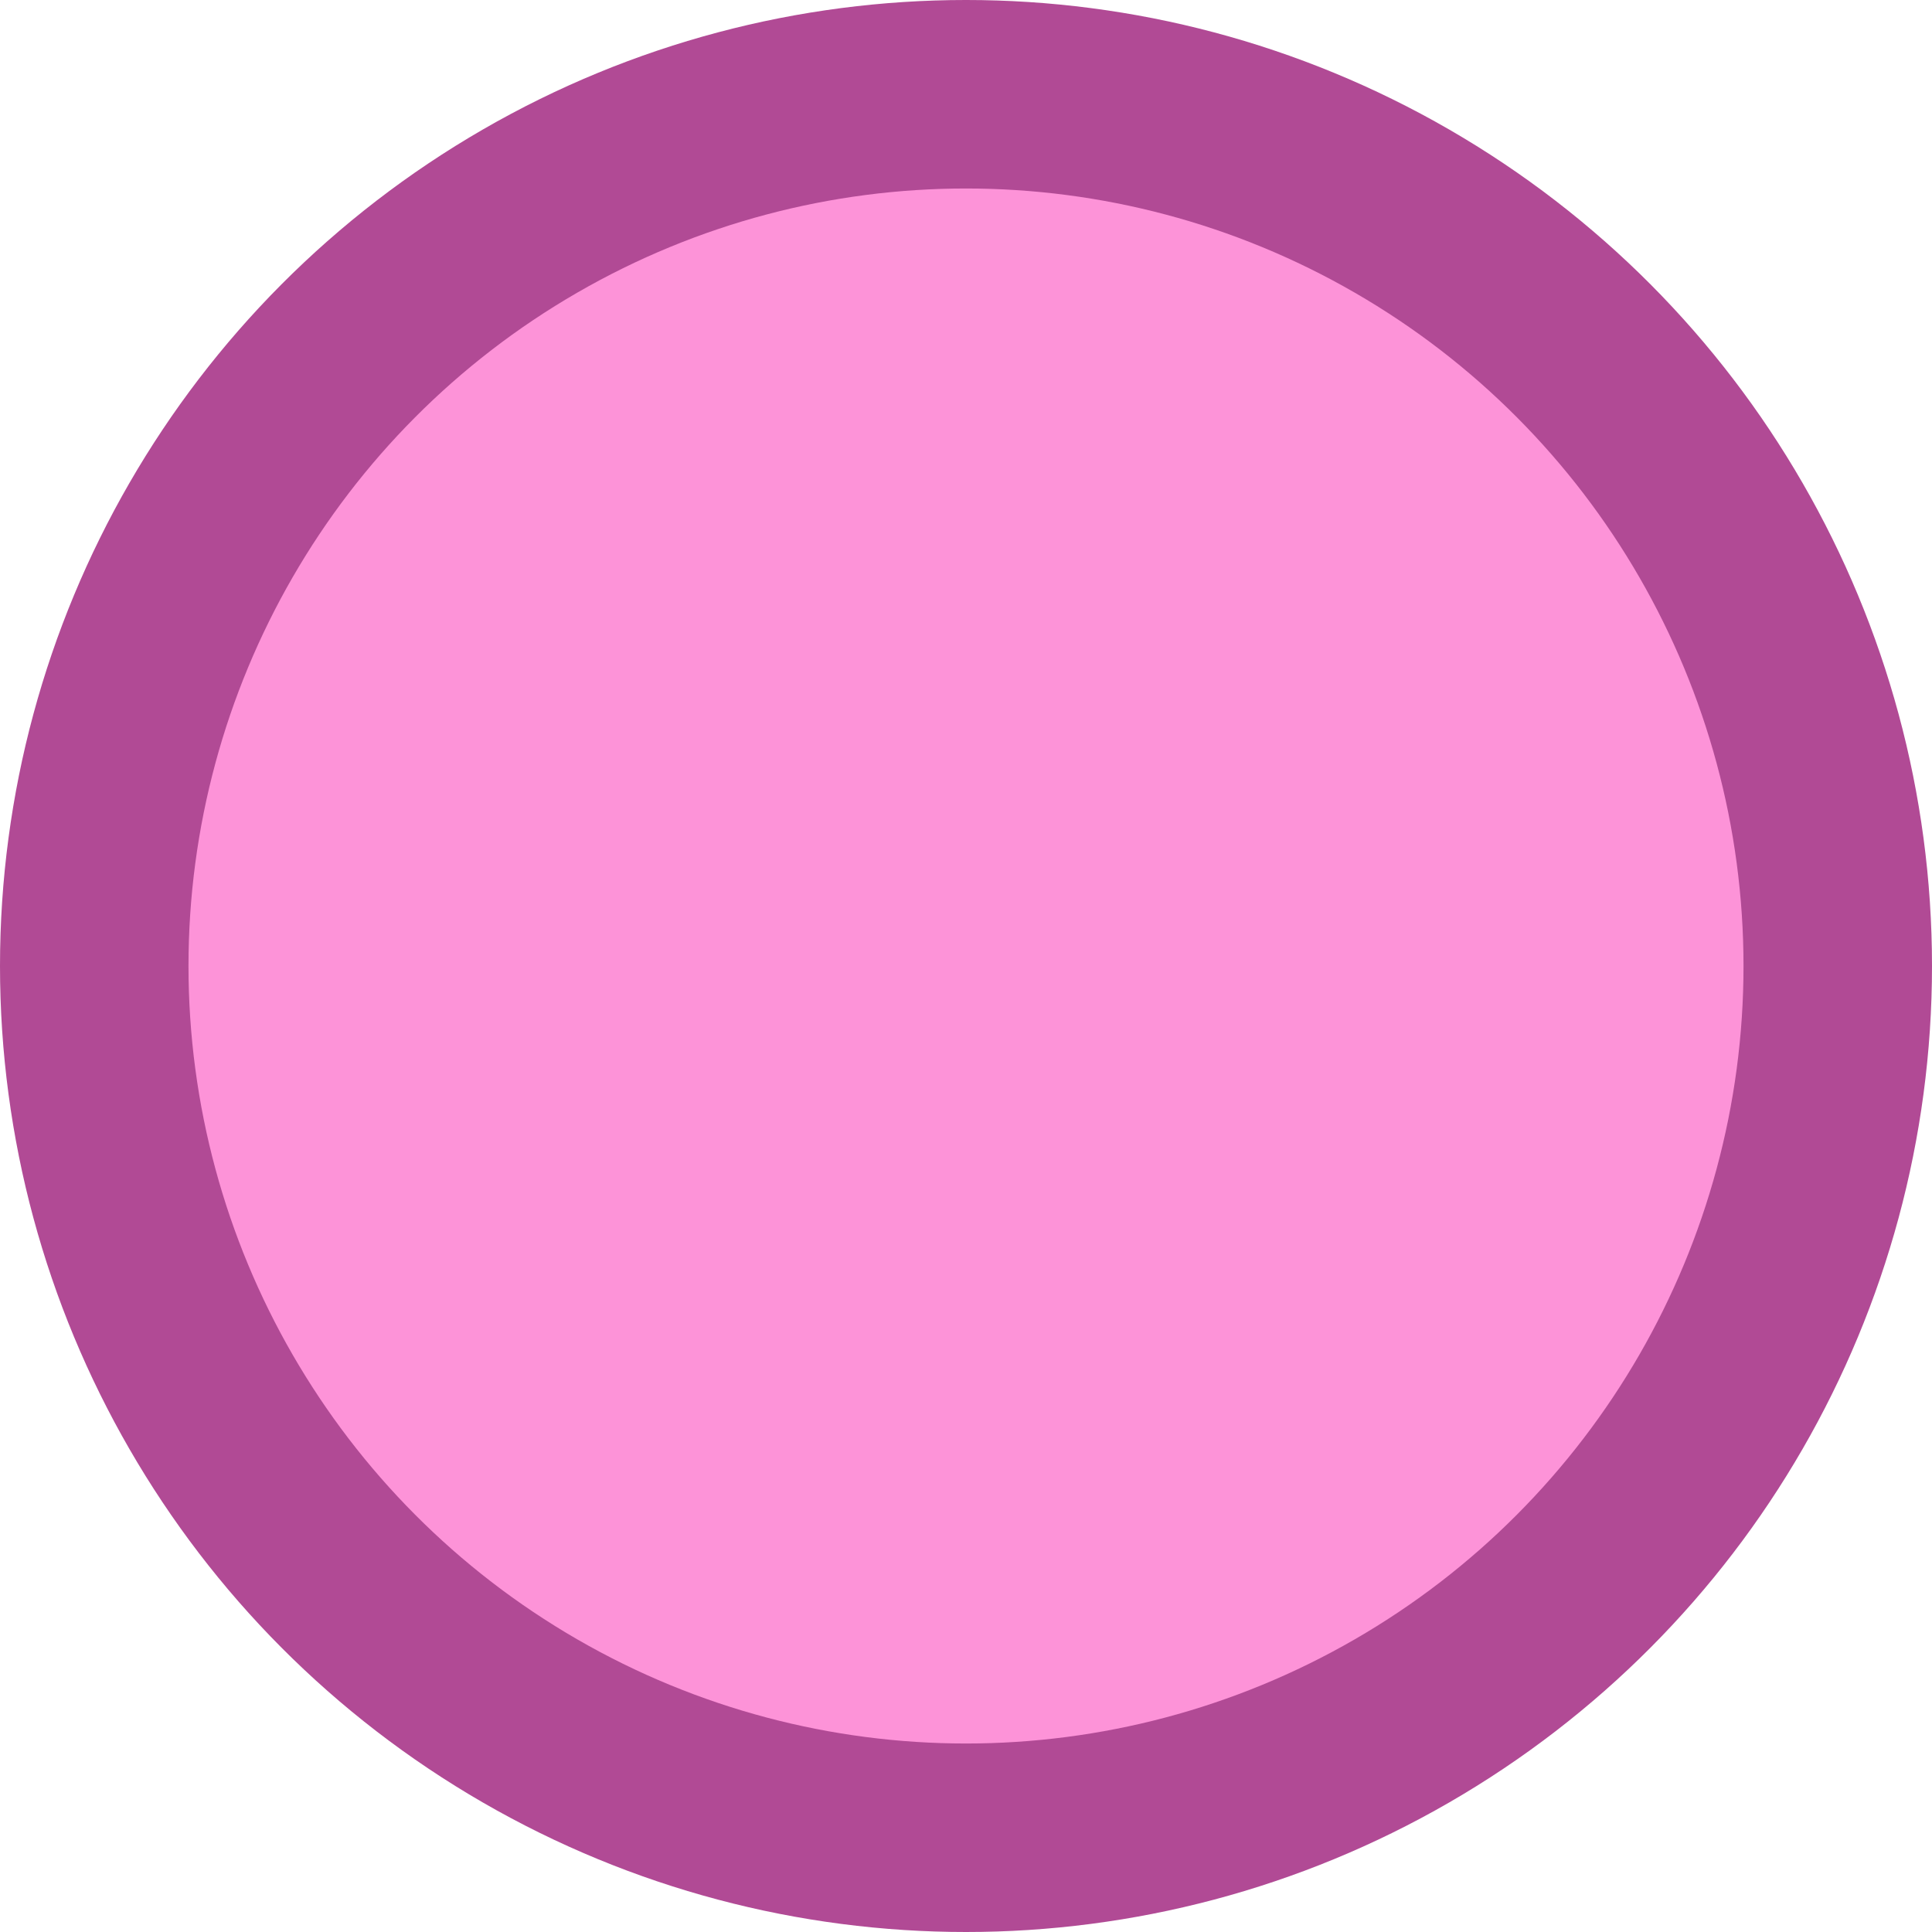
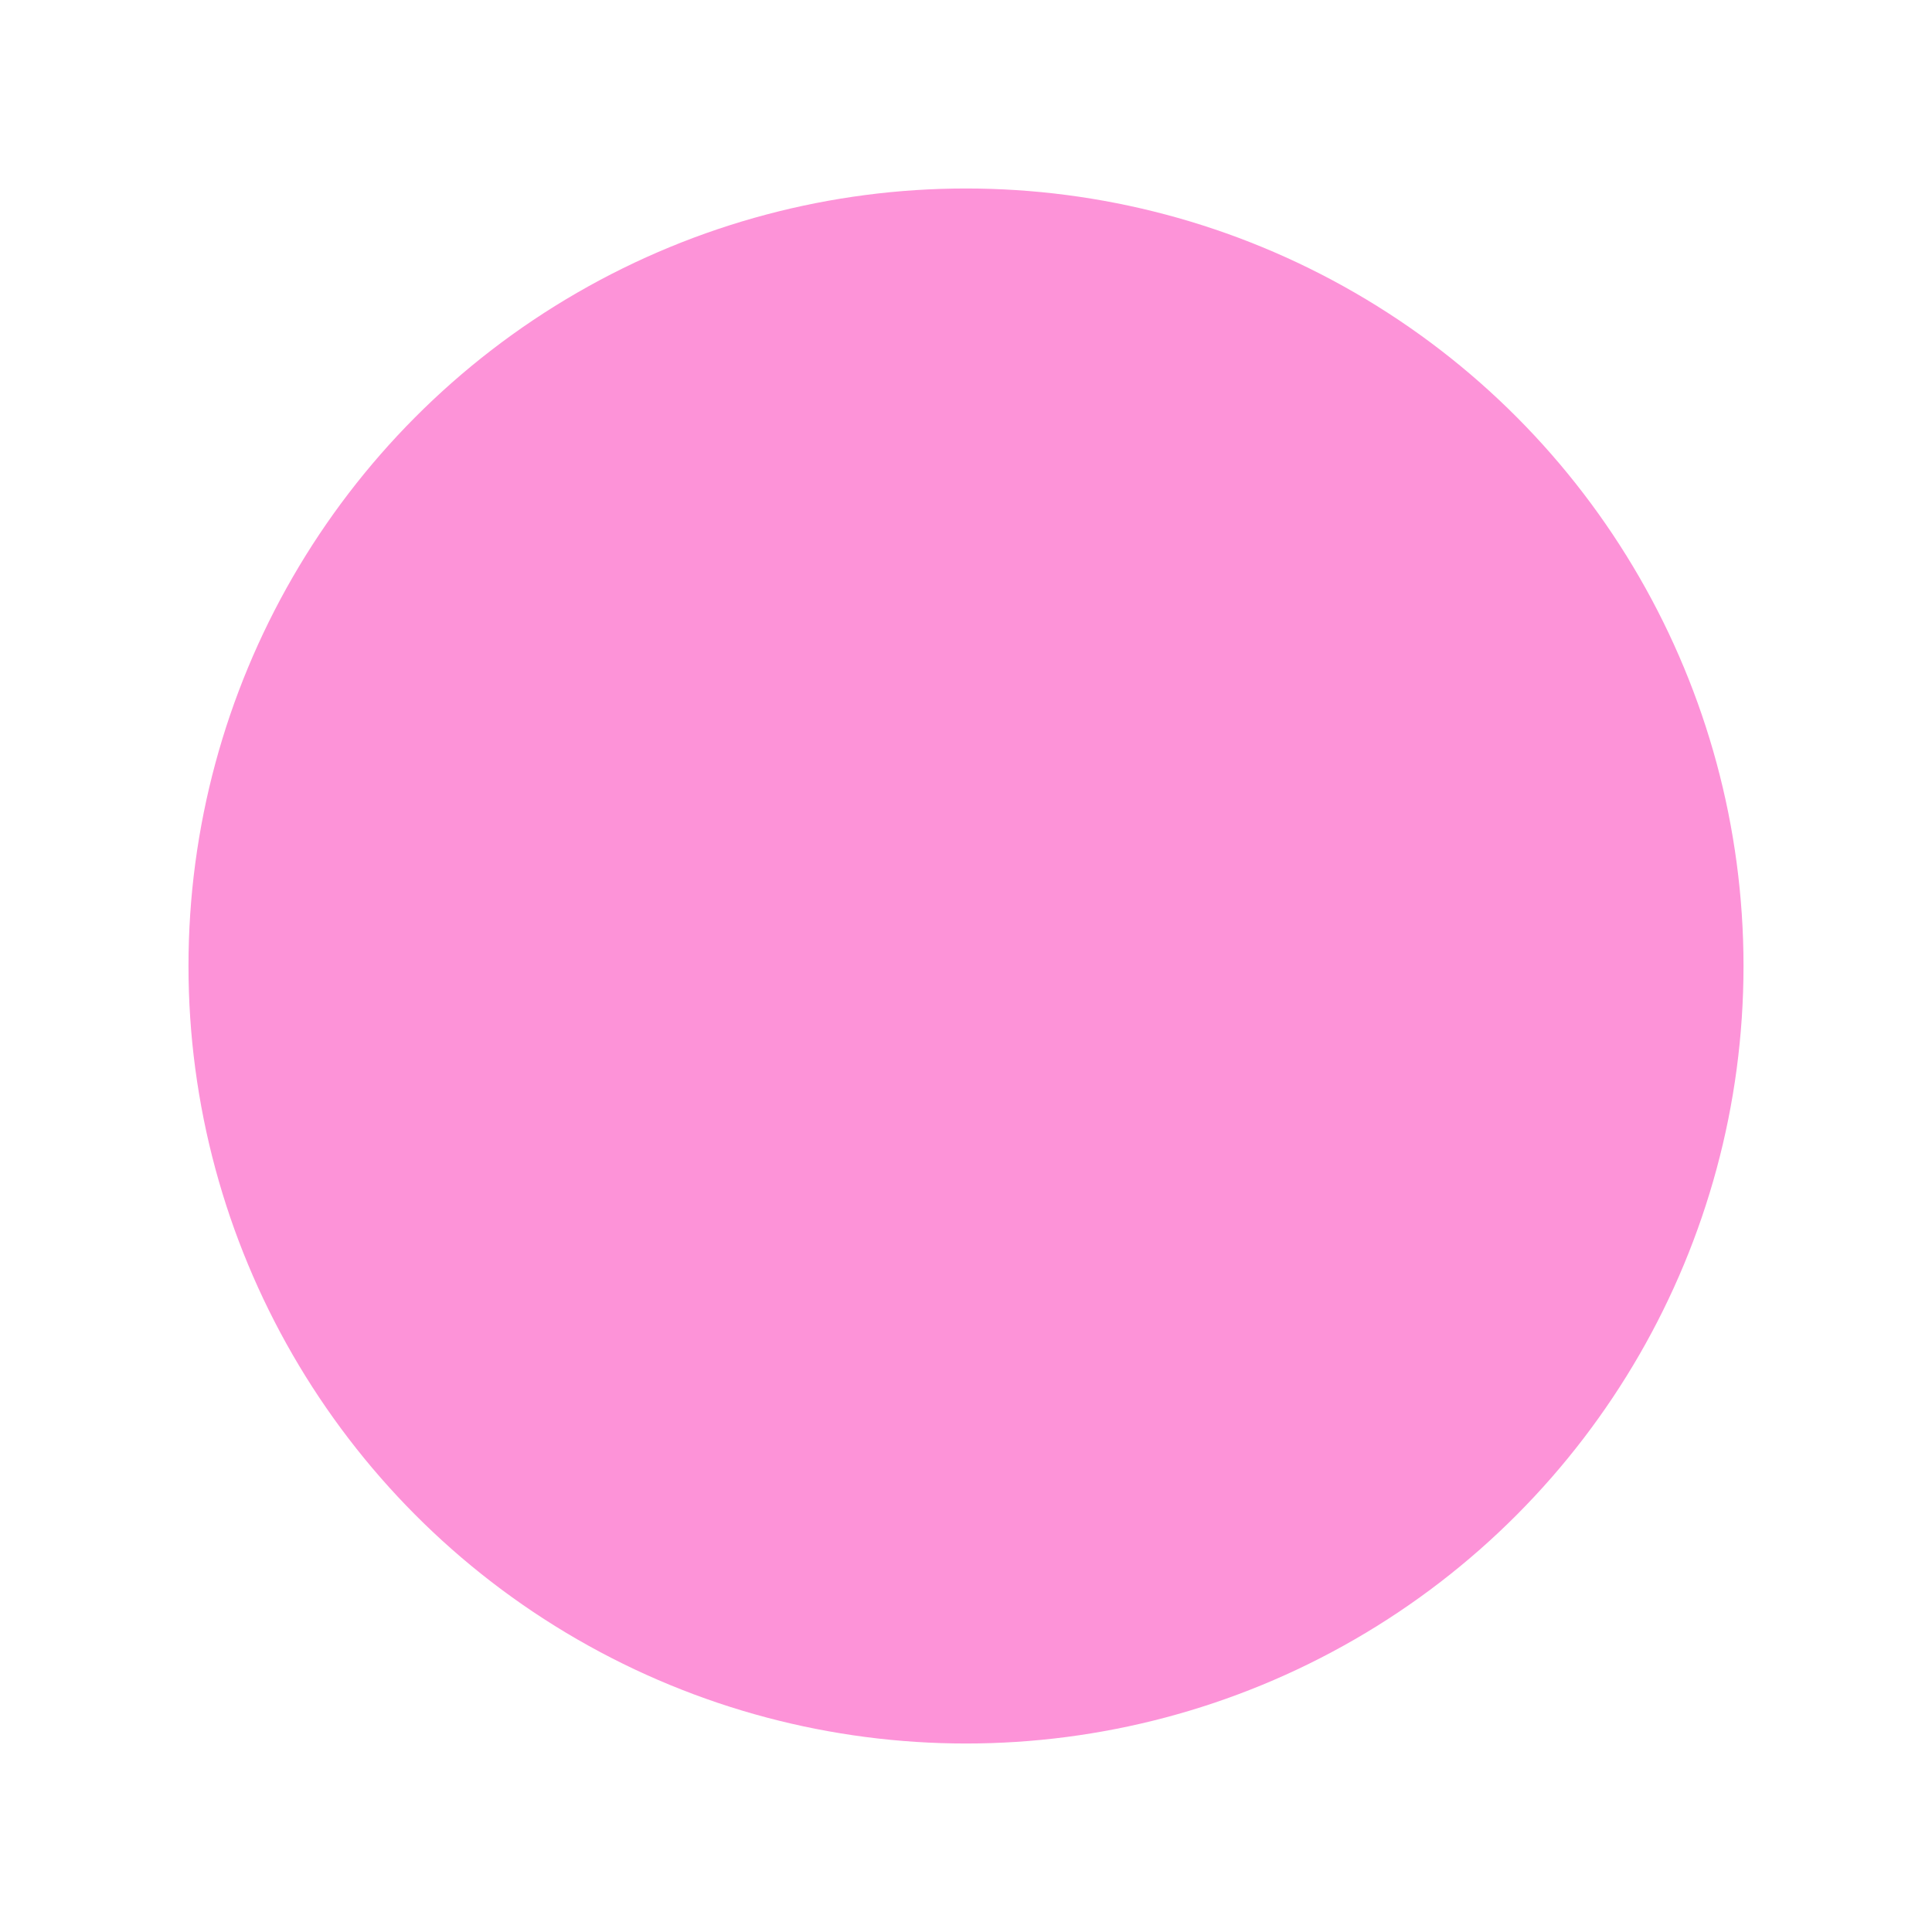
<svg xmlns="http://www.w3.org/2000/svg" width="41" height="41" viewBox="0 0 41 41" fill="none">
-   <circle cx="20.5" cy="20.5" r="20.5" fill="#B14A95" />
  <circle cx="20.5" cy="20.5" r="16.5" fill="#FD93D8" />
</svg>